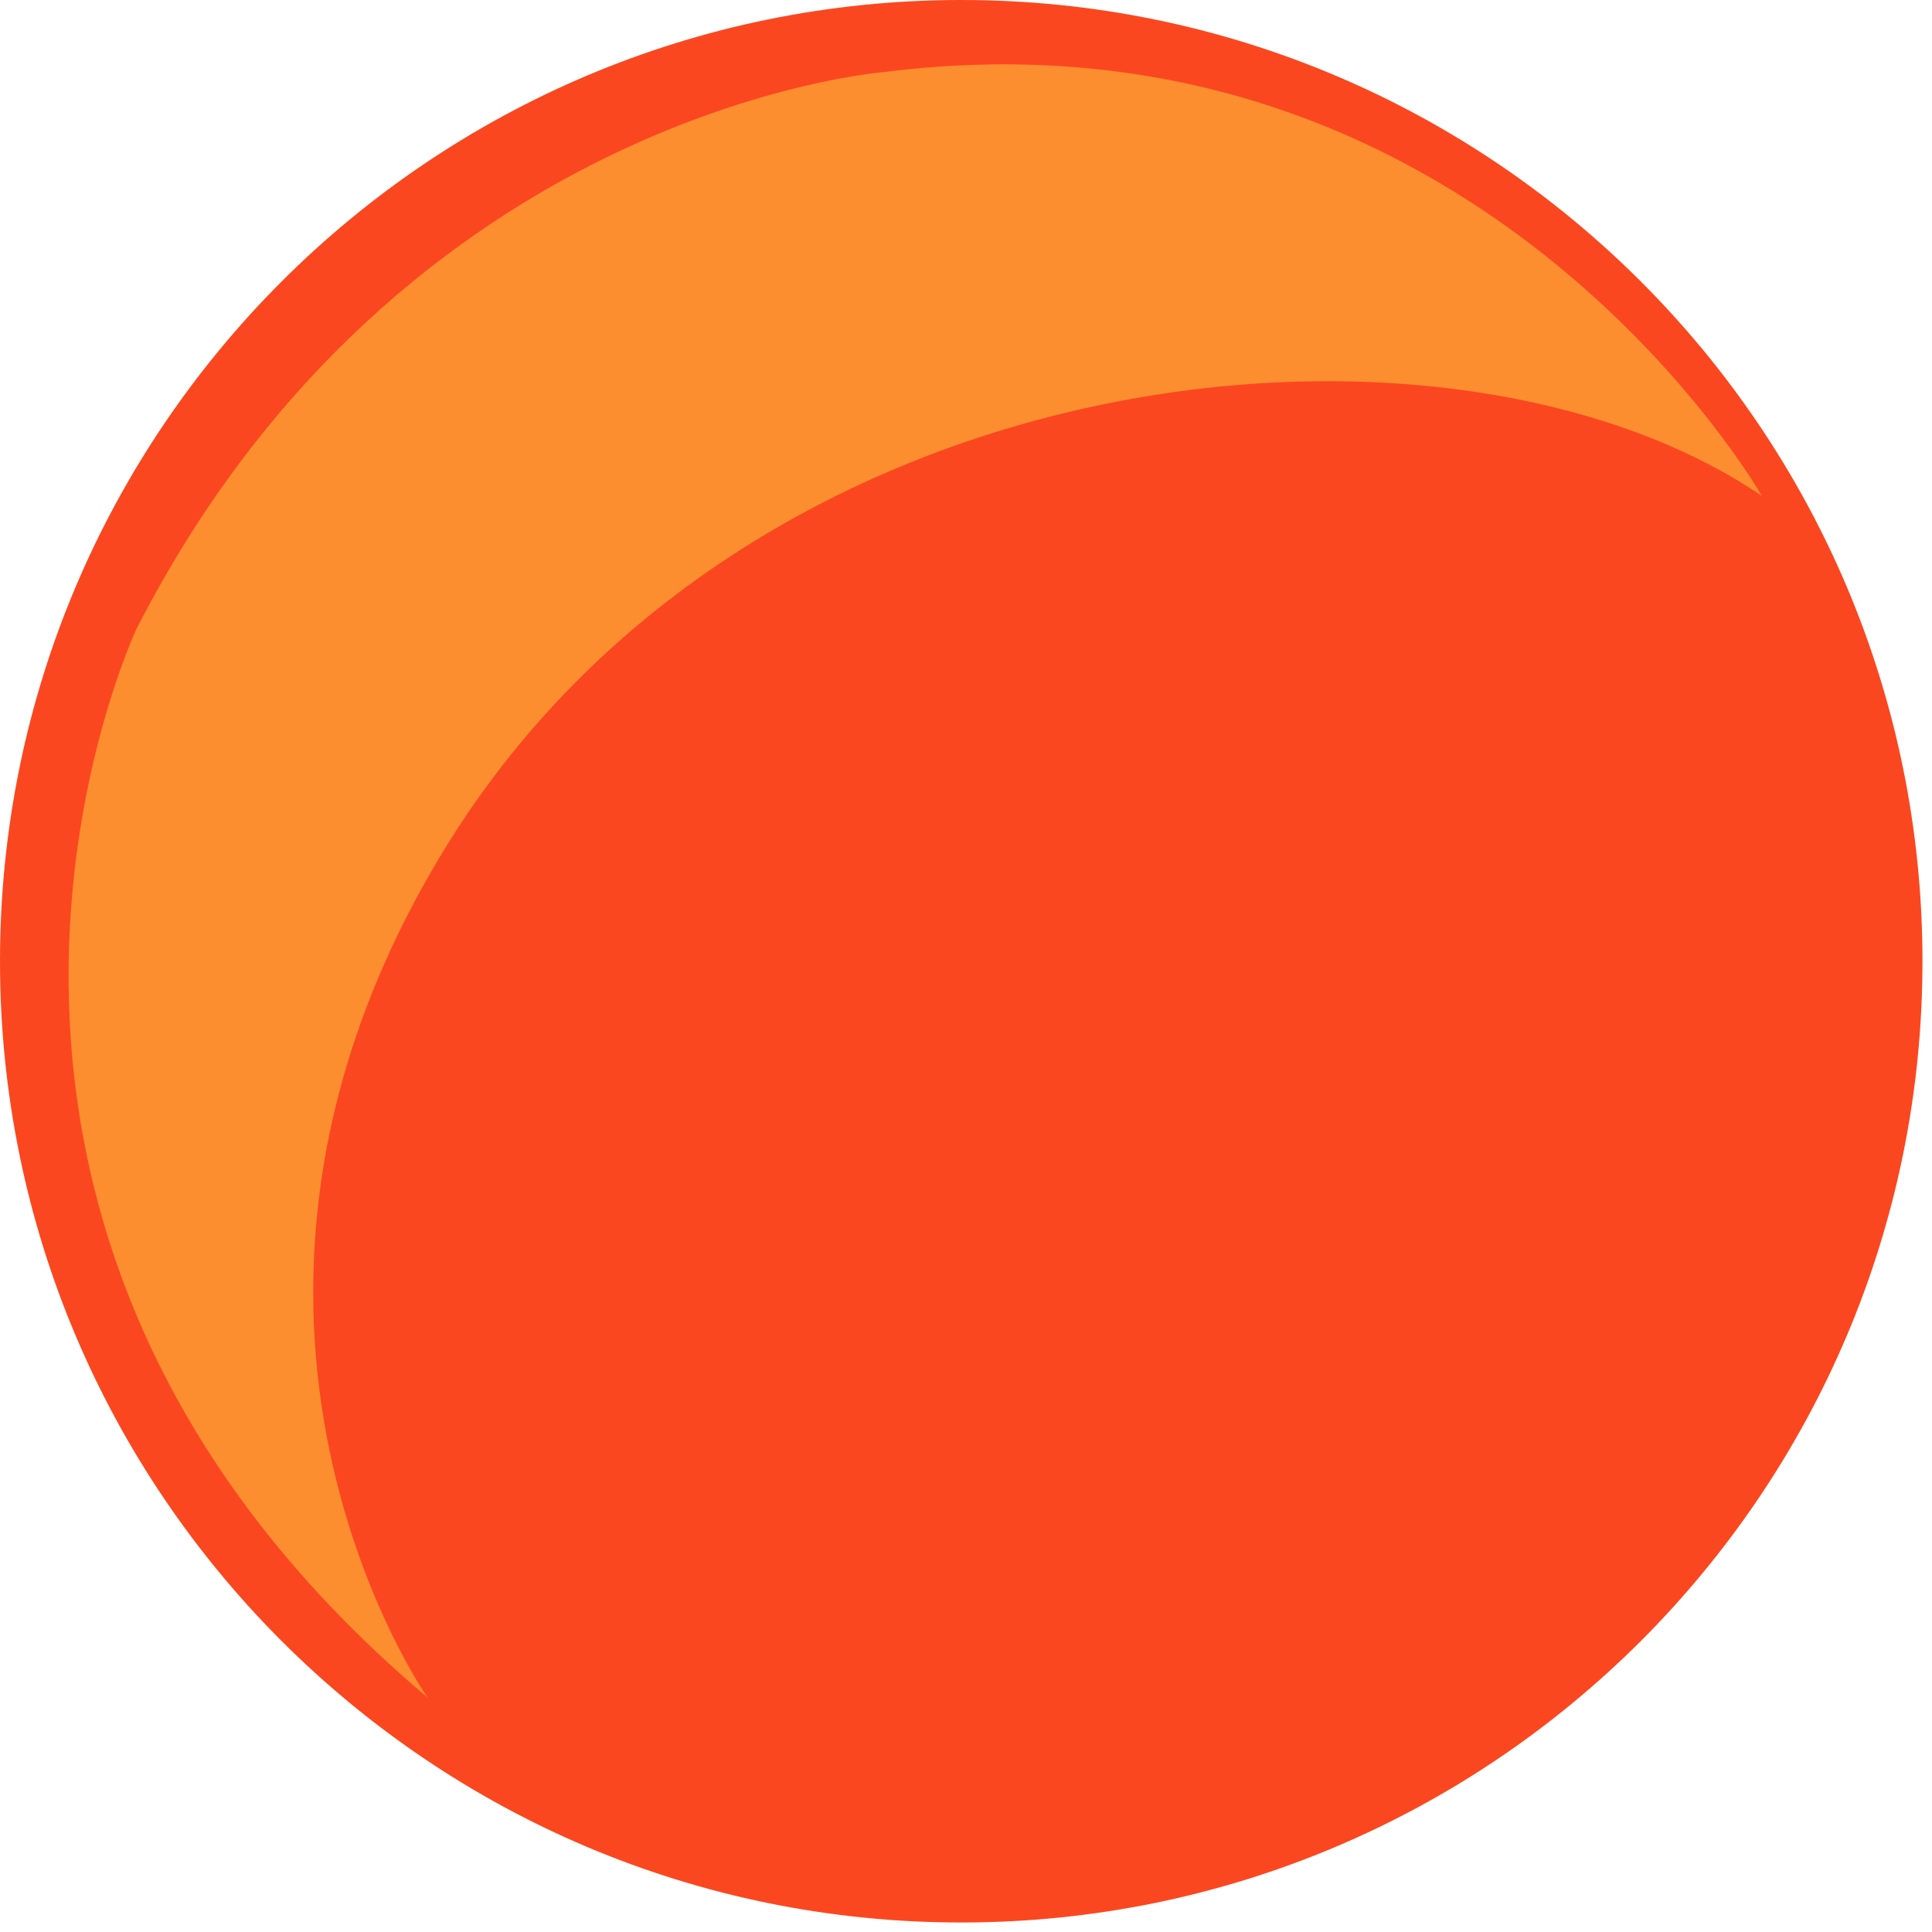
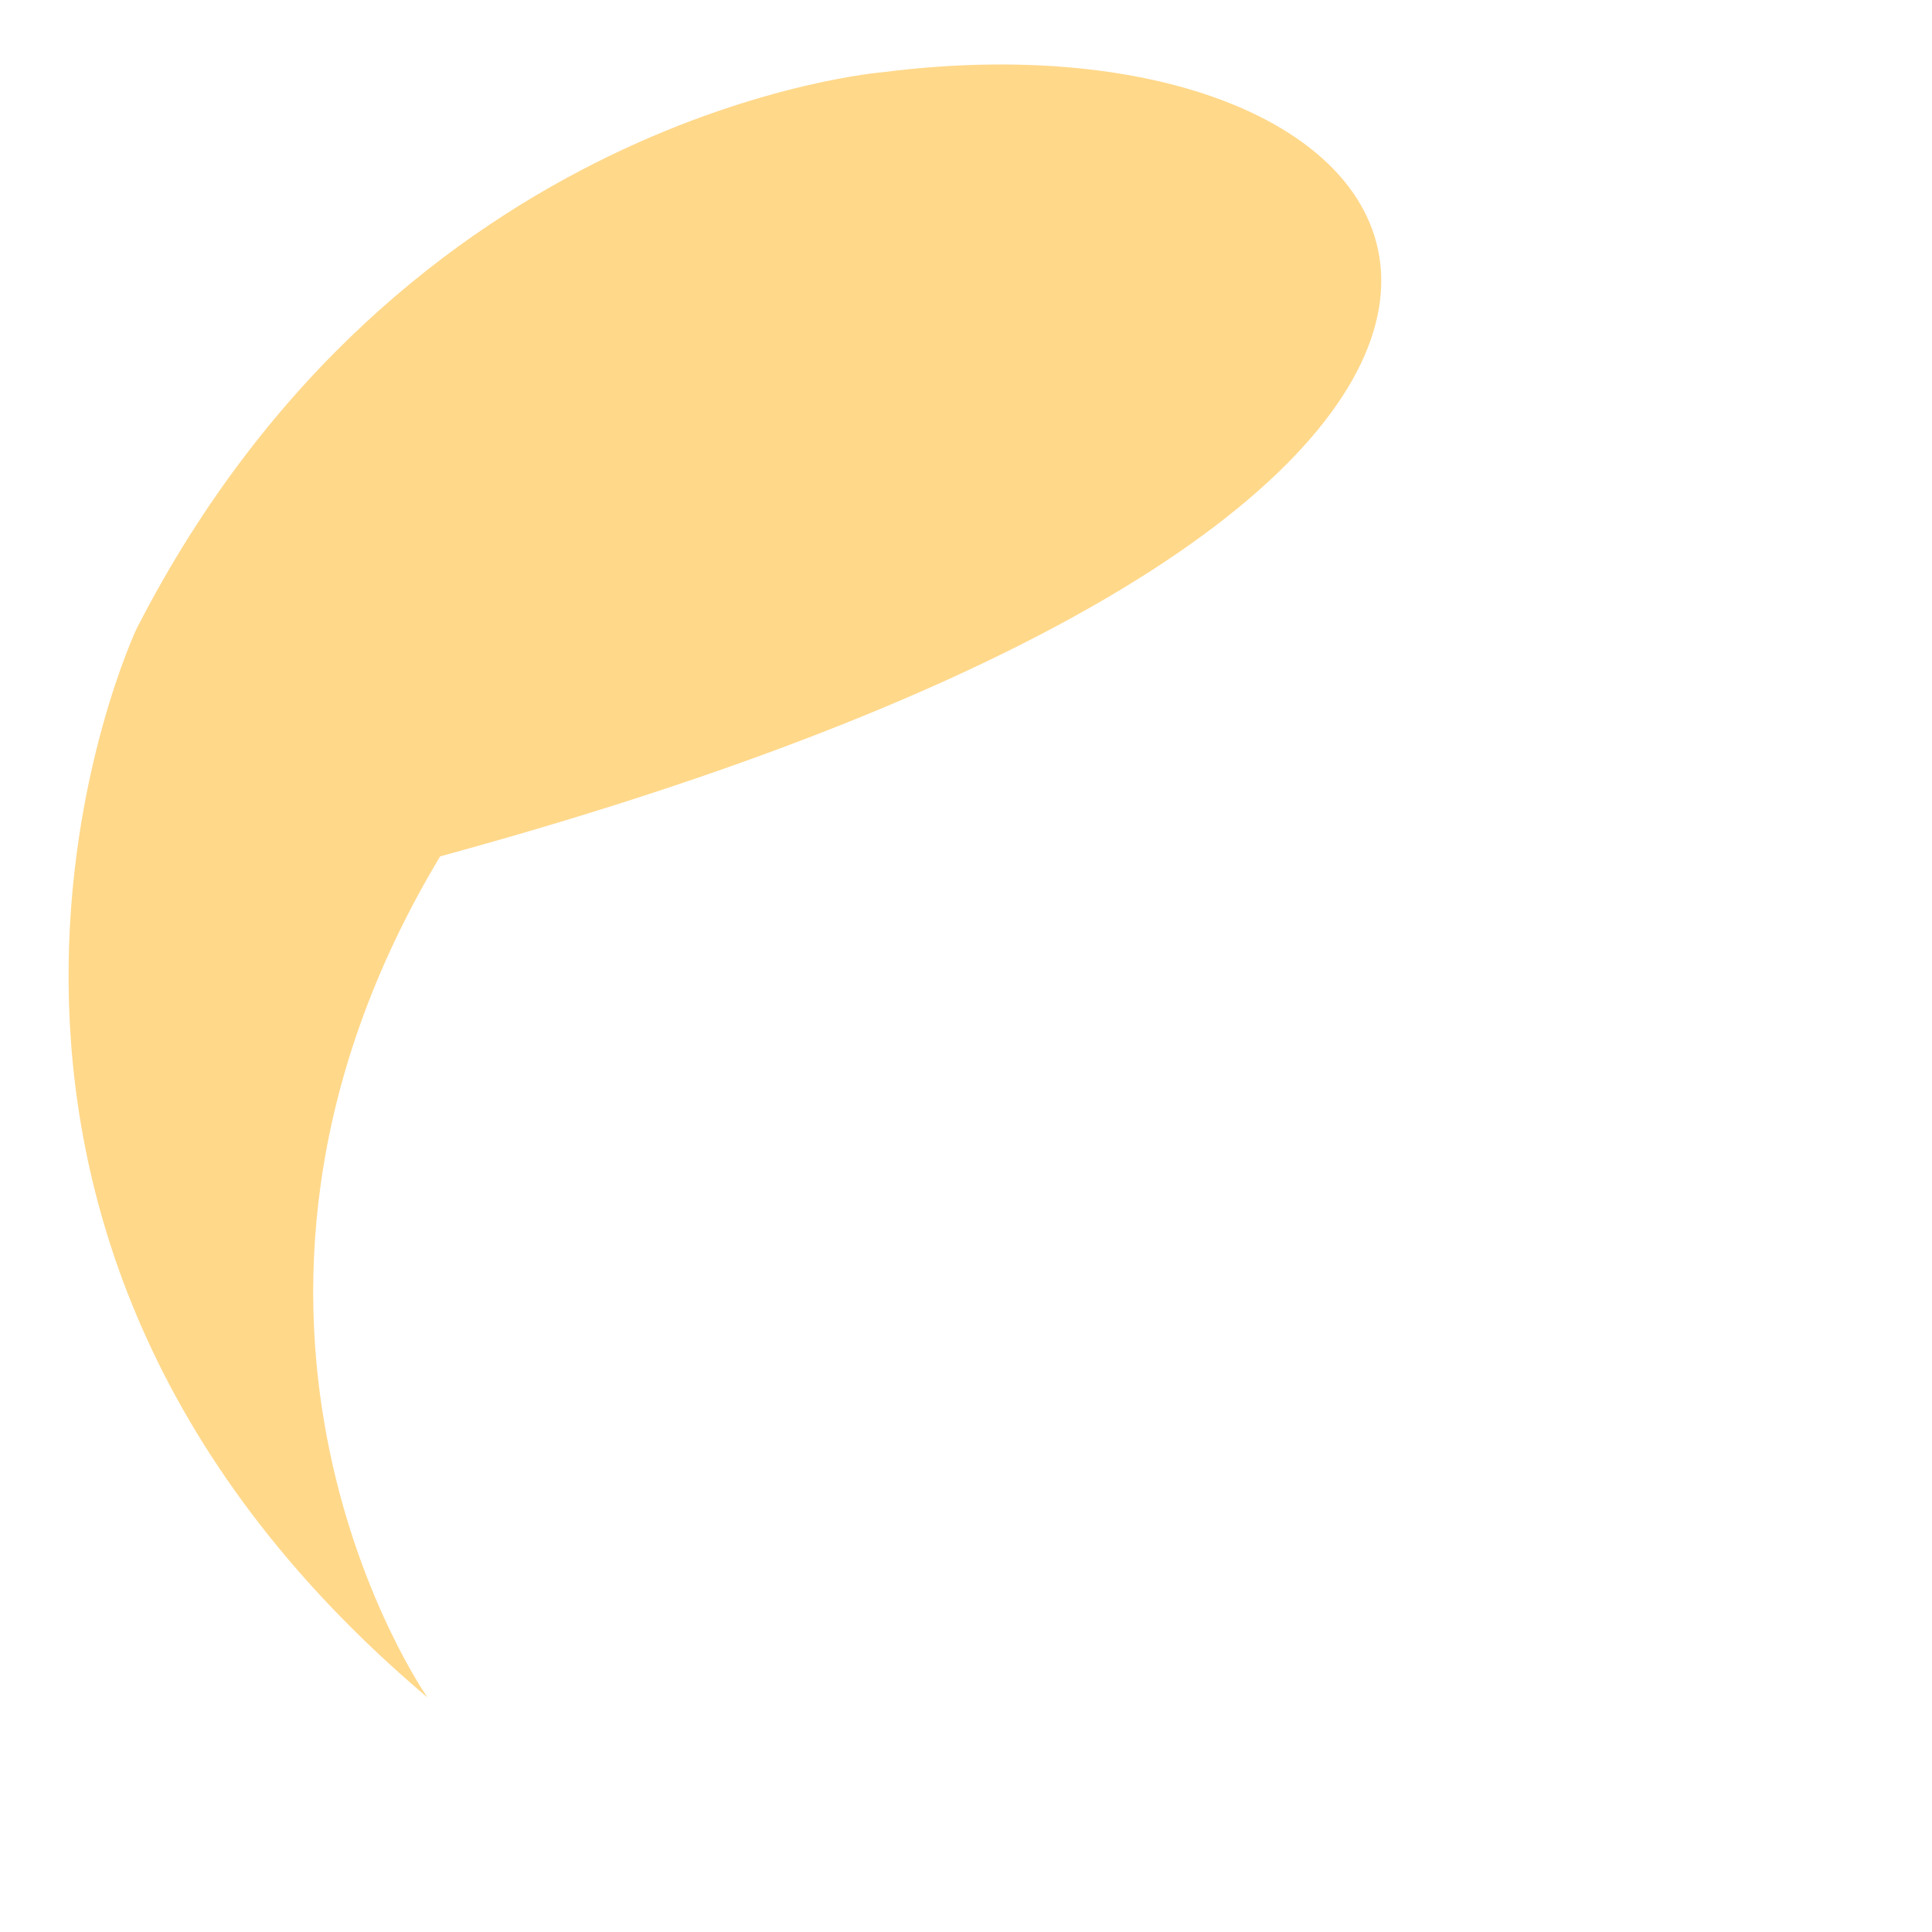
<svg xmlns="http://www.w3.org/2000/svg" width="105" height="105" viewBox="0 0 105 105" fill="none">
-   <path d="M104.482 52.242C104.482 81.094 81.091 104.483 52.242 104.483C23.39 104.483 0 81.094 0 52.242C0 23.391 23.39 0 52.242 0C81.091 0 104.482 23.39 104.482 52.242Z" fill="#FB471F" />
-   <path opacity="0.6" d="M47.978 3.924C47.978 3.924 21.858 5.986 7.423 34.169C7.423 34.169 -7.7 66.132 23.232 92.253C23.232 92.253 8.811 71.724 23.92 46.542C40.418 19.047 78.567 15.266 95.753 26.951C95.753 26.951 80.285 -0.2 47.978 3.924Z" fill="#FFBE3D" />
+   <path opacity="0.6" d="M47.978 3.924C47.978 3.924 21.858 5.986 7.423 34.169C7.423 34.169 -7.7 66.132 23.232 92.253C23.232 92.253 8.811 71.724 23.92 46.542C95.753 26.951 80.285 -0.2 47.978 3.924Z" fill="#FFBE3D" />
</svg>